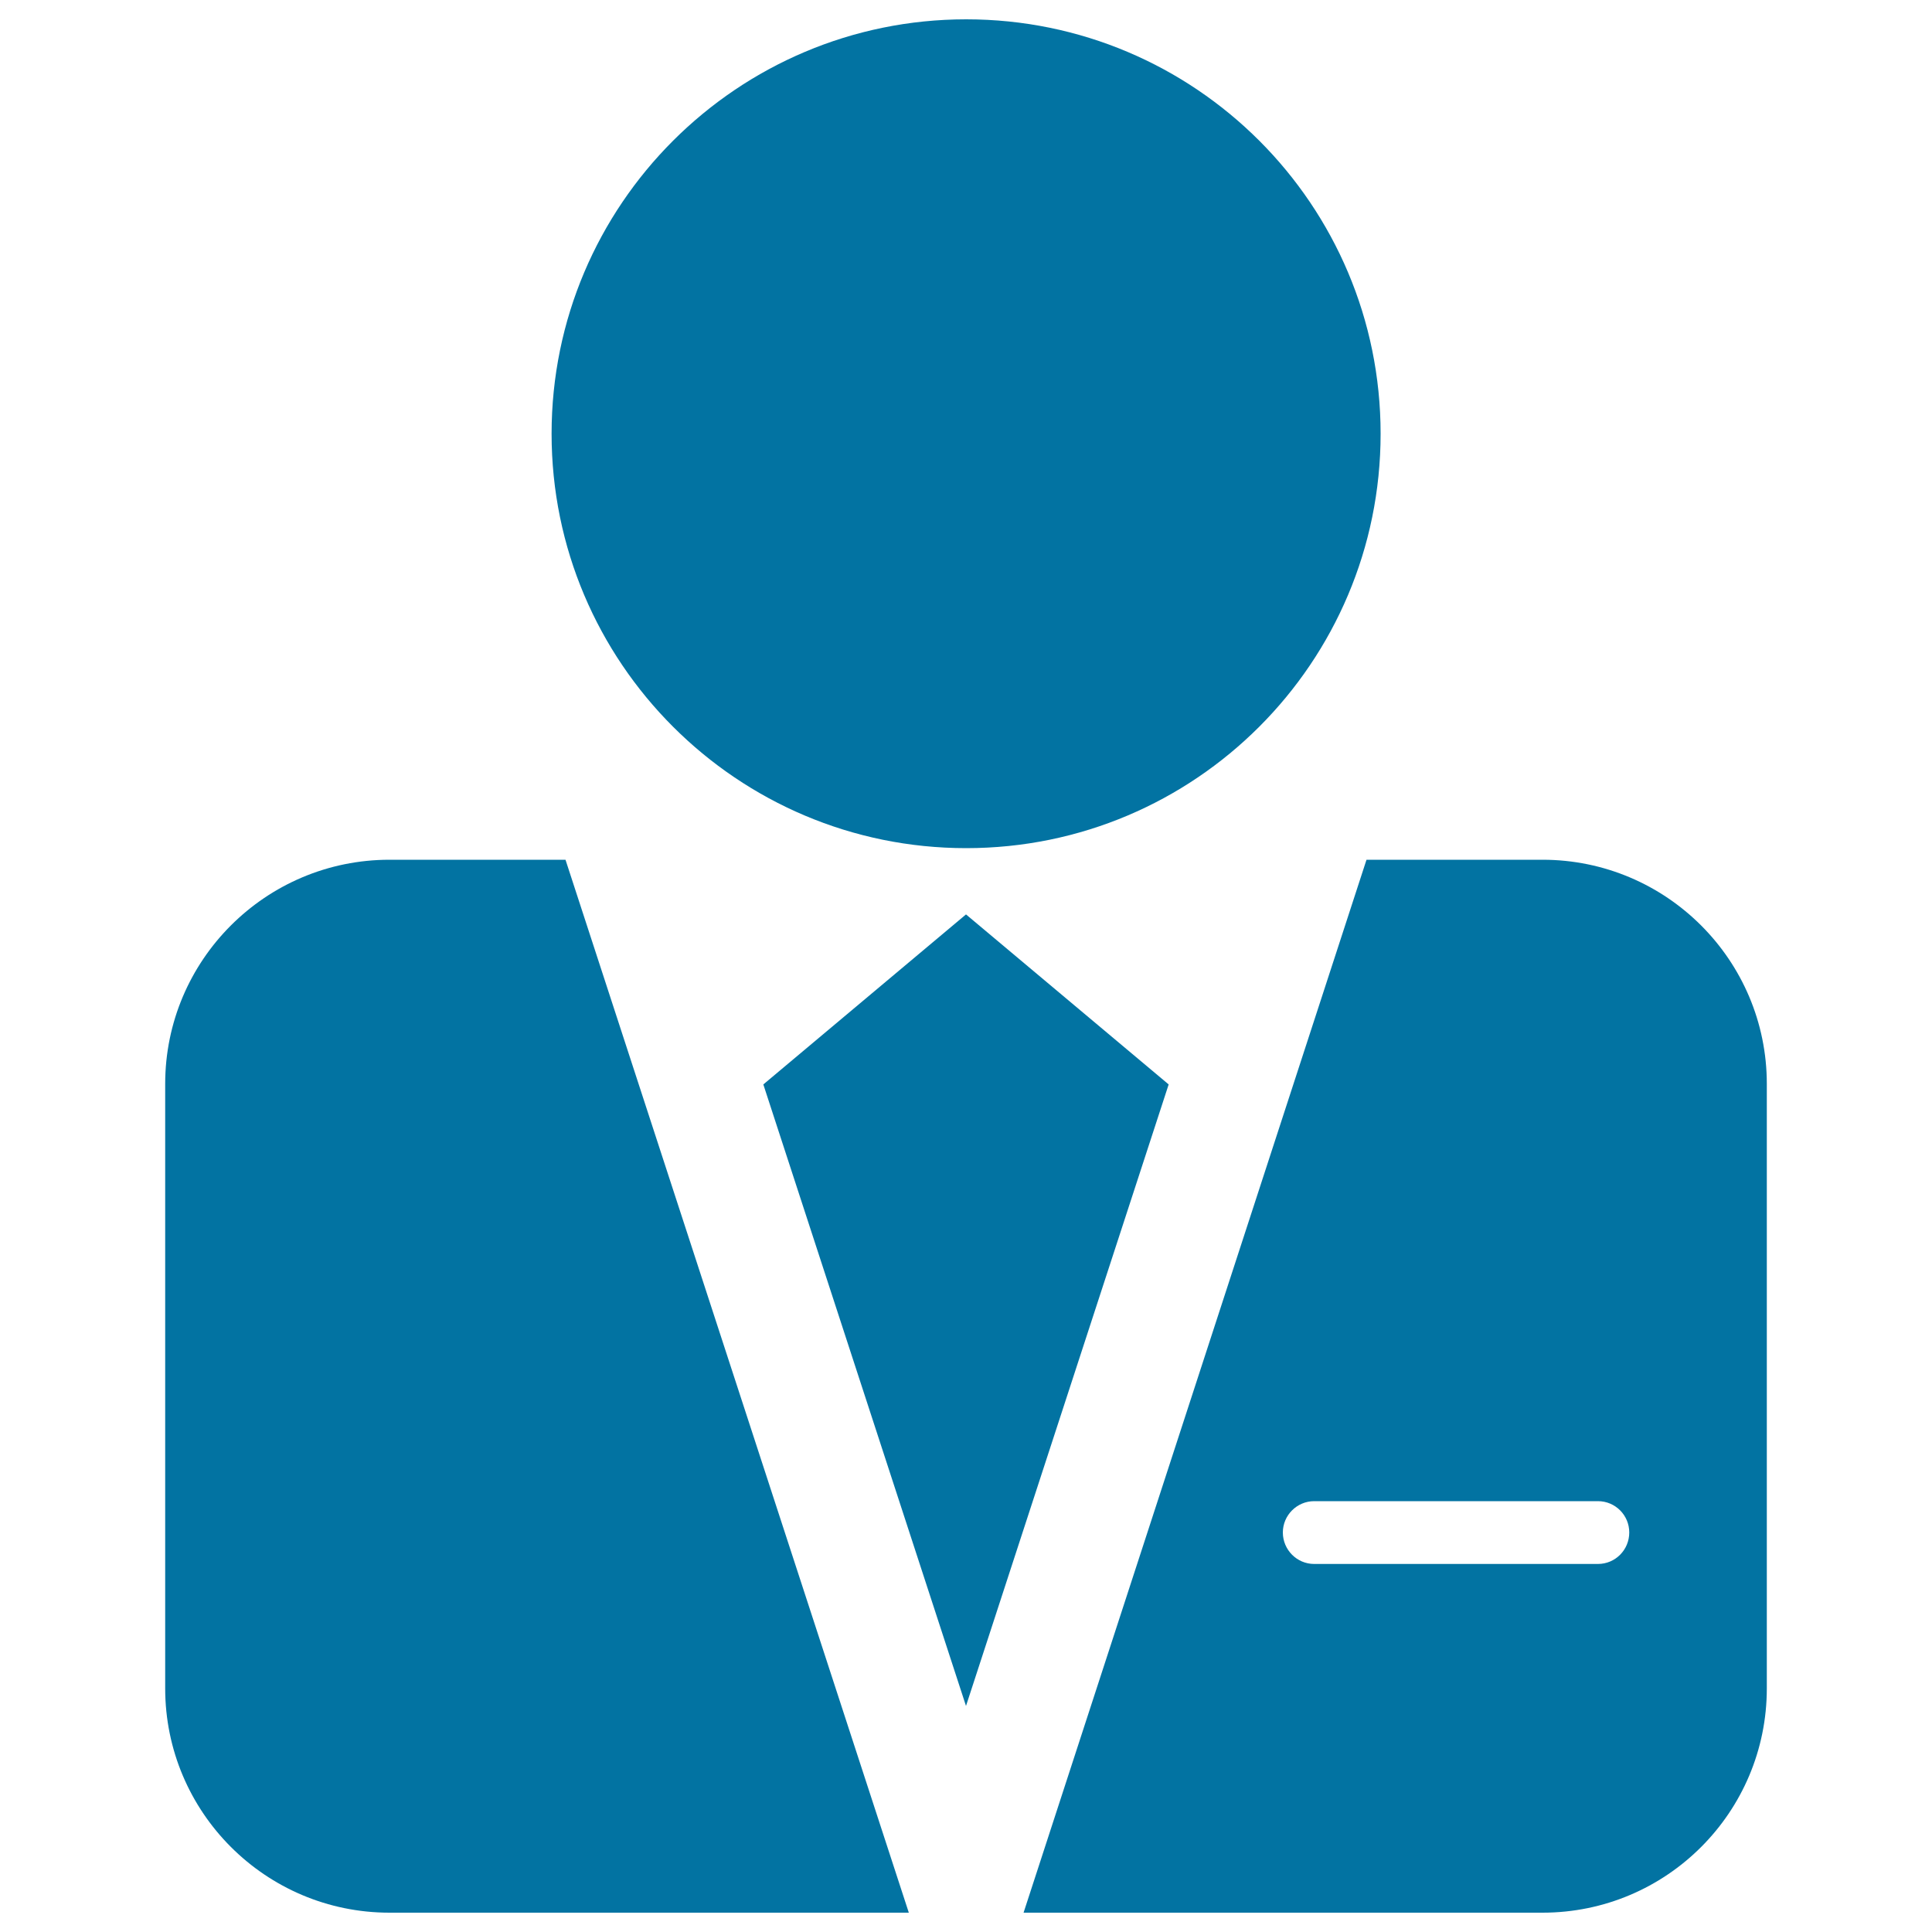
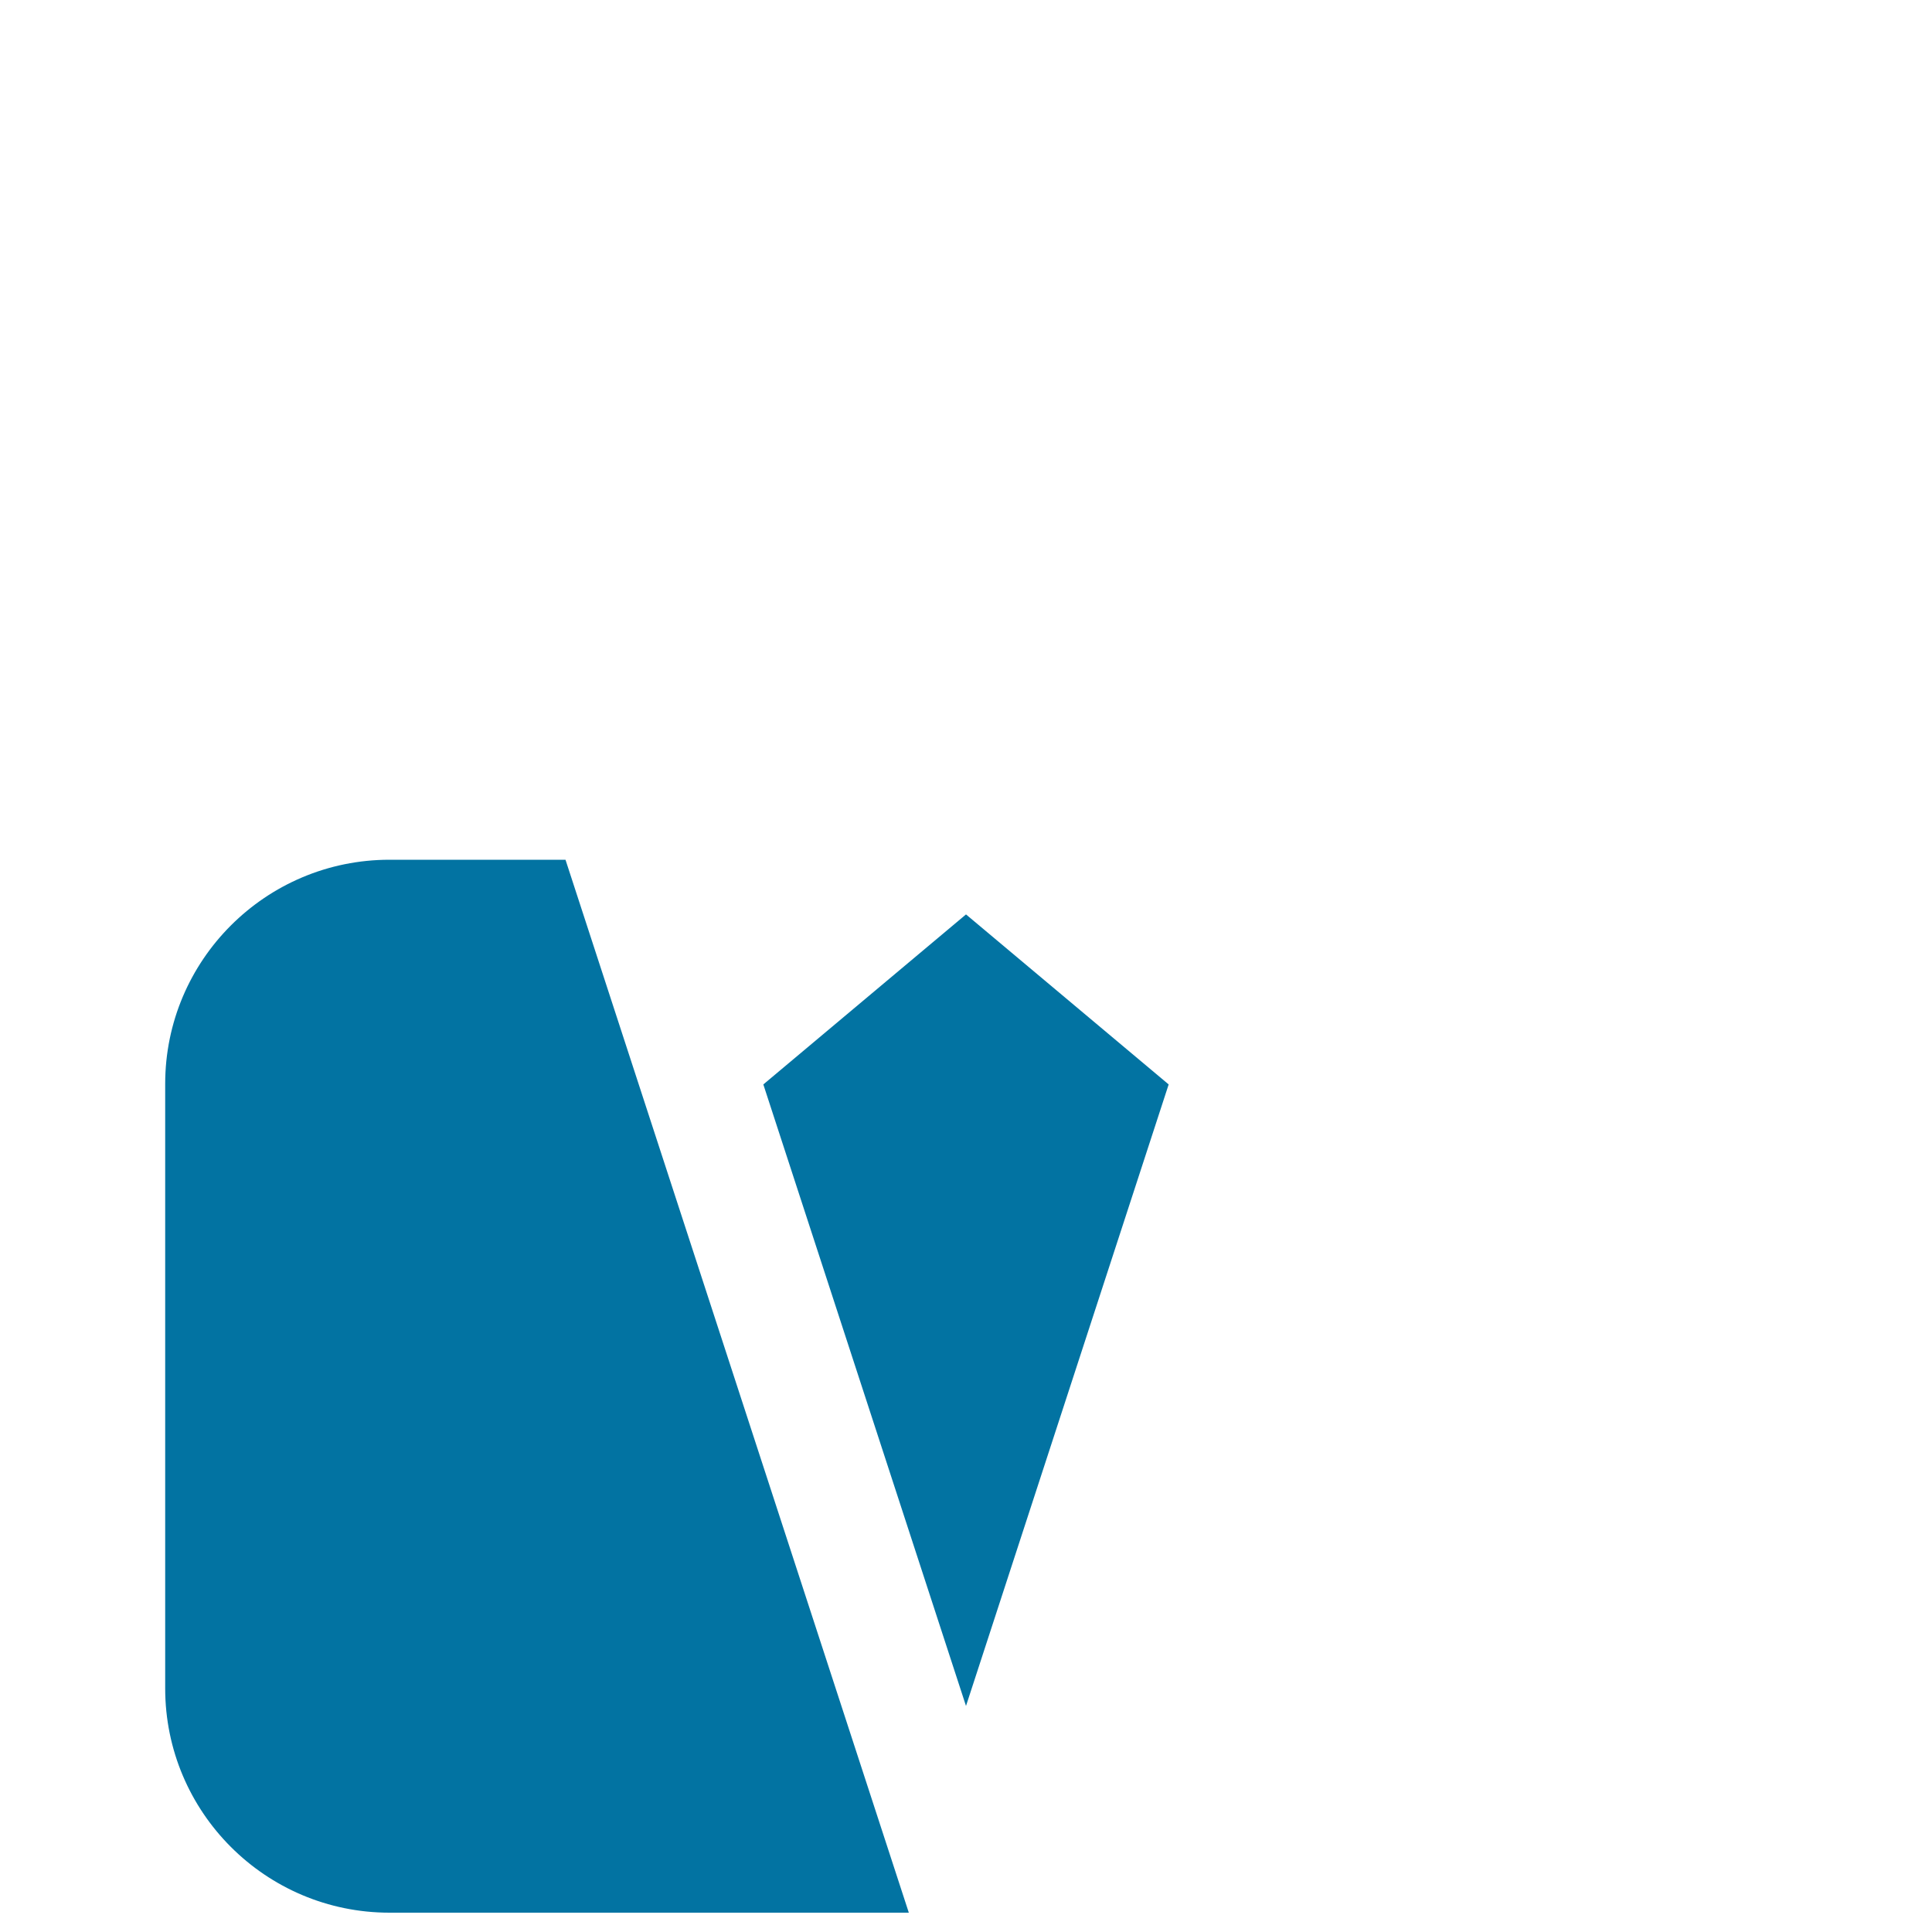
<svg xmlns="http://www.w3.org/2000/svg" viewBox="0 0 1000 1000" style="fill:#0273a2">
  <title>Teacher Management SVG icon</title>
  <path d="M201.6,445c-64.1,0-116.1,52-116.1,116v312.9c0,64.1,52,116.1,116.1,116.1h268.8L292.7,445H201.6z" />
-   <path d="M798.4,445h-91.1L529.8,990h268.6c64.1,0,116.1-51.9,116.1-116.1V561C914.5,497,862.5,445,798.4,445z M827.1,809.5H680.2c-8.9,0-16.2-7.3-16.2-16.3c0-8.9,7.3-16.2,16.2-16.2h146.9c9,0,16.2,7.3,16.2,16.2C843.3,802.2,836.1,809.5,827.1,809.5z" />
-   <path d="M714.6,224.5C714.6,106,618.6,10,500.1,10c-118.4,0-214.6,96-214.6,214.5c0,118.4,96.1,214.5,214.6,214.5C618.6,439,714.6,342.9,714.6,224.5z" />
  <path d="M500,473.3l-104.9,88L500,883l104.9-321.7L500,473.3z" />
</svg>